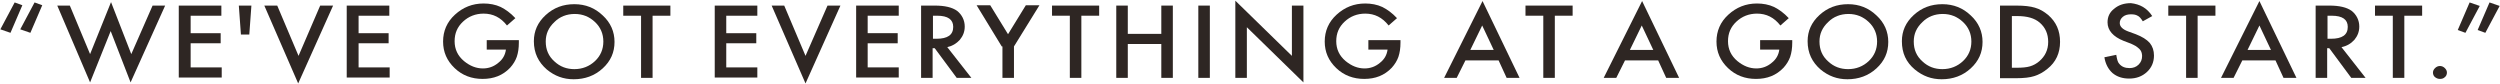
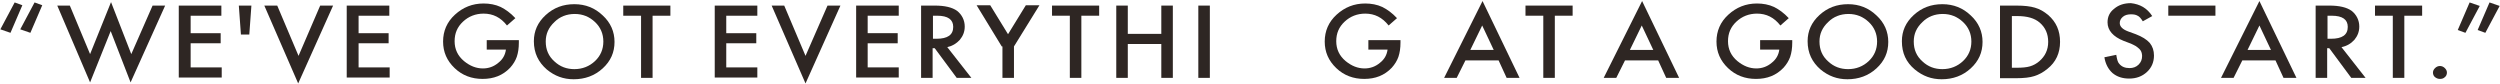
<svg xmlns="http://www.w3.org/2000/svg" x="0px" y="0px" viewBox="0 0 716 24" width="716" height="24" style="enable-background:new 0 0 716 24;" xml:space="preserve">
  <style type="text/css">.st0{fill:#2E2623;}</style>
  <path class="st0" d="M3,9.4l-2.9-1l4.1-7.7l2.2,0.8L3,9.4z M8.7,9.4l-2.9-1l4.1-7.7l2.2,0.8L8.7,9.4z" />
  <path class="st0" d="M20,1.6l5.8,13.9l6-14.9l5.8,14.9l6.1-13.9h3.6l-9.9,22L31.7,8.9l-5.9,14.7L16.4,1.6H20z" />
  <path class="st0" d="M63.5,4.5h-8.9v5h8.6v2.9h-8.6v6.9h8.9v2.9H51.2V1.6h12.2V4.5z" />
  <path class="st0" d="M71.4,9.9H69l-0.6-8.3H72L71.4,9.9z" />
  <path class="st0" d="M79.4,1.6l6.1,14.4l6.2-14.4h3.7l-10,22.3L75.7,1.6H79.4z" />
  <path class="st0" d="M111.6,4.5h-8.9v5h8.6v2.9h-8.6v6.9h8.9v2.9H99.3V1.6h12.2V4.5z" />
  <path class="st0" d="M139.4,11.5h9.2v0.7c0,1.6-0.2,2.9-0.6,4.1c-0.4,1.1-1,2.1-1.9,3.1c-2.1,2.2-4.7,3.2-7.9,3.2   c-3.1,0-5.8-1-8-3.1c-2.2-2.1-3.3-4.6-3.3-7.6c0-3,1.1-5.6,3.4-7.7c2.3-2.1,5-3.2,8.2-3.2c1.7,0,3.4,0.3,4.9,1   c1.4,0.7,2.8,1.7,4.2,3.2l-2.4,2.1c-1.8-2.3-4-3.4-6.7-3.4c-2.3,0-4.3,0.8-5.9,2.3c-1.6,1.5-2.4,3.3-2.4,5.6c0,2.3,0.9,4.2,2.7,5.7   c1.7,1.4,3.5,2.1,5.4,2.1c1.6,0,3.1-0.5,4.4-1.6c1.3-1,2-2.3,2.2-3.8h-5.5V11.5z" />
  <path class="st0" d="M152.9,11.8c0-2.9,1.1-5.4,3.4-7.5c2.3-2.1,5-3.1,8.2-3.1c3.2,0,5.9,1.1,8.1,3.2c2.3,2.1,3.4,4.7,3.4,7.6   c0,3-1.1,5.5-3.4,7.6c-2.3,2.1-5.1,3.1-8.3,3.1c-2.9,0-5.4-0.9-7.7-2.8C154.2,17.8,152.9,15.2,152.9,11.8z M156.3,11.9   c0,2.3,0.8,4.2,2.5,5.7c1.6,1.5,3.5,2.2,5.7,2.2c2.3,0,4.3-0.8,5.9-2.3c1.6-1.5,2.4-3.4,2.4-5.6c0-2.2-0.8-4.1-2.4-5.6   c-1.6-1.5-3.5-2.3-5.8-2.3c-2.3,0-4.3,0.8-5.8,2.3C157.1,7.9,156.3,9.7,156.3,11.9z" />
  <path class="st0" d="M186.9,4.5v17.8h-3.3V4.5h-5.1V1.6H192v2.9H186.9z" />
  <path class="st0" d="M216.9,4.5H208v5h8.6v2.9H208v6.9h8.9v2.9h-12.2V1.6h12.2V4.5z" />
  <path class="st0" d="M224.6,1.6l6.1,14.4L237,1.6h3.7l-10,22.3L221,1.6H224.6z" />
  <path class="st0" d="M257.4,4.5h-8.9v5h8.6v2.9h-8.6v6.9h8.9v2.9h-12.2V1.6h12.2V4.5z" />
  <path class="st0" d="M271.3,13.5l6.9,8.8H274l-6.3-8.5h-0.6v8.5h-3.3V1.6h3.9c2.9,0,5,0.5,6.4,1.5c1.4,1.1,2.2,2.7,2.2,4.5   c0,1.5-0.5,2.7-1.4,3.8C273.9,12.5,272.7,13.2,271.3,13.5z M267.1,11.1h1.1c3.2,0,4.8-1.1,4.8-3.4c0-2.1-1.5-3.2-4.6-3.2h-1.2V11.1z   " />
  <path class="st0" d="M286.9,13.3l-7.2-11.8h3.9l5.1,8.3l5.1-8.3h3.9l-7.3,11.8v9h-3.3V13.3z" />
  <path class="st0" d="M309.7,4.5v17.8h-3.3V4.5h-5.1V1.6h13.5v2.9H309.7z" />
  <path class="st0" d="M323,9.7h9.6V1.6h3.3v20.7h-3.3v-9.7H323v9.7h-3.3V1.6h3.3V9.7z" />
  <path class="st0" d="M346.5,1.6v20.7h-3.3V1.6H346.5z" />
-   <path class="st0" d="M353.8,22.3V0.2L370,16V1.6h3.3v22L357.1,7.8v14.5H353.8z" />
  <path class="st0" d="M391.9,11.5h9.2v0.7c0,1.6-0.2,2.9-0.6,4.1c-0.4,1.1-1,2.1-1.9,3.1c-2.1,2.2-4.7,3.2-7.9,3.2   c-3.1,0-5.8-1-8-3.1c-2.2-2.1-3.3-4.6-3.3-7.6c0-3,1.1-5.6,3.4-7.7c2.3-2.1,5-3.2,8.2-3.2c1.7,0,3.4,0.3,4.9,1   c1.4,0.7,2.8,1.7,4.2,3.2l-2.4,2.1c-1.8-2.3-4-3.4-6.7-3.4c-2.3,0-4.3,0.8-5.9,2.3c-1.6,1.5-2.4,3.3-2.4,5.6c0,2.3,0.9,4.2,2.7,5.7   c1.7,1.4,3.5,2.1,5.4,2.1c1.6,0,3.1-0.5,4.4-1.6c1.3-1,2-2.3,2.2-3.8h-5.5V11.5z" />
  <path class="st0" d="M429.2,17.3h-9.5l-2.5,5h-3.6l11-22l10.6,22h-3.7L429.2,17.3z M427.8,14.3l-3.3-7l-3.4,7H427.8z" />
  <path class="st0" d="M445.3,4.5v17.8h-3.3V4.5h-5.1V1.6h13.5v2.9H445.3z" />
  <path class="st0" d="M474.9,17.3h-9.5l-2.5,5h-3.6l11-22l10.6,22h-3.7L474.9,17.3z M473.5,14.3l-3.3-7l-3.4,7H473.5z" />
  <path class="st0" d="M504.1,11.5h9.2v0.7c0,1.6-0.2,2.9-0.6,4.1c-0.4,1.1-1,2.1-1.9,3.1c-2.1,2.2-4.7,3.2-7.9,3.2   c-3.1,0-5.8-1-8-3.1c-2.2-2.1-3.3-4.6-3.3-7.6c0-3,1.1-5.6,3.4-7.7c2.3-2.1,5-3.2,8.2-3.2c1.7,0,3.4,0.3,4.9,1   c1.4,0.7,2.8,1.7,4.2,3.2l-2.4,2.1c-1.8-2.3-4-3.4-6.7-3.4c-2.3,0-4.3,0.8-5.9,2.3c-1.6,1.5-2.4,3.3-2.4,5.6c0,2.3,0.9,4.2,2.7,5.7   c1.7,1.4,3.5,2.1,5.4,2.1c1.6,0,3.1-0.5,4.4-1.6c1.3-1,2-2.3,2.2-3.8h-5.5V11.5z" />
  <path class="st0" d="M517.7,11.8c0-2.9,1.1-5.4,3.4-7.5c2.3-2.1,5-3.1,8.2-3.1c3.2,0,5.9,1.1,8.1,3.2c2.3,2.1,3.4,4.7,3.4,7.6   c0,3-1.1,5.5-3.4,7.6c-2.3,2.1-5.1,3.1-8.3,3.1c-2.9,0-5.4-0.9-7.7-2.8C519,17.8,517.7,15.2,517.7,11.8z M521.1,11.9   c0,2.3,0.8,4.2,2.5,5.7c1.6,1.5,3.5,2.2,5.7,2.2c2.3,0,4.3-0.8,5.9-2.3c1.6-1.5,2.4-3.4,2.4-5.6c0-2.2-0.8-4.1-2.4-5.6   c-1.6-1.5-3.5-2.3-5.8-2.3c-2.3,0-4.3,0.8-5.8,2.3C521.9,7.9,521.1,9.7,521.1,11.9z" />
  <path class="st0" d="M544.7,11.8c0-2.9,1.1-5.4,3.4-7.5c2.3-2.1,5-3.1,8.2-3.1c3.2,0,5.9,1.1,8.1,3.2c2.3,2.1,3.4,4.7,3.4,7.6   c0,3-1.1,5.5-3.4,7.6c-2.3,2.1-5.1,3.1-8.3,3.1c-2.9,0-5.4-0.9-7.7-2.8C545.9,17.8,544.7,15.2,544.7,11.8z M548.1,11.9   c0,2.3,0.8,4.2,2.5,5.7c1.6,1.5,3.5,2.2,5.7,2.2c2.3,0,4.3-0.8,5.9-2.3c1.6-1.5,2.4-3.4,2.4-5.6c0-2.2-0.8-4.1-2.4-5.6   c-1.6-1.5-3.5-2.3-5.8-2.3c-2.3,0-4.3,0.8-5.8,2.3C548.9,7.9,548.1,9.7,548.1,11.9z" />
  <path class="st0" d="M572.8,22.3V1.6h4.7c2.2,0,4,0.2,5.3,0.6c1.4,0.4,2.6,1.1,3.8,2.1c2.3,2,3.4,4.5,3.4,7.7c0,3.2-1.2,5.8-3.6,7.7   c-1.2,1-2.5,1.7-3.8,2.1c-1.2,0.4-3,0.6-5.2,0.6H572.8z M576.1,19.4h1.5c1.5,0,2.8-0.1,3.8-0.4c1-0.3,1.9-0.8,2.7-1.5   c1.6-1.4,2.5-3.2,2.5-5.5c0-2.3-0.8-4.1-2.4-5.5c-1.5-1.3-3.6-1.9-6.5-1.9h-1.5V19.4z" />
  <path class="st0" d="M616.4,4.6l-2.7,1.5c-0.5-0.8-1-1.4-1.5-1.6c-0.5-0.3-1.1-0.4-1.9-0.4c-0.9,0-1.7,0.2-2.3,0.7   c-0.6,0.5-0.9,1.1-0.9,1.8c0,1,0.8,1.8,2.4,2.4l2.2,0.8c1.8,0.7,3.1,1.5,4,2.5c0.8,1,1.2,2.2,1.2,3.6c0,1.9-0.7,3.5-2,4.7   c-1.4,1.3-3.1,1.9-5.1,1.9c-1.9,0-3.5-0.5-4.8-1.6c-1.2-1.1-2-2.6-2.3-4.5l3.4-0.7c0.2,1.2,0.4,2.1,0.8,2.5c0.7,0.9,1.7,1.3,3,1.3   c1,0,1.9-0.3,2.6-1c0.7-0.7,1-1.5,1-2.5c0-0.4-0.1-0.8-0.2-1.1c-0.1-0.3-0.3-0.6-0.6-0.9s-0.6-0.5-1-0.8c-0.4-0.2-0.9-0.5-1.4-0.7   l-2.1-0.8c-3-1.2-4.6-3-4.6-5.3c0-1.6,0.6-2.9,1.9-3.9c1.3-1.1,2.9-1.6,4.8-1.6C612.9,1.2,614.9,2.3,616.4,4.6z" />
-   <path class="st0" d="M629.4,4.5v17.8h-3.3V4.5H621V1.6h13.5v2.9H629.4z" />
+   <path class="st0" d="M629.4,4.5v17.8V4.5H621V1.6h13.5v2.9H629.4z" />
  <path class="st0" d="M651.7,17.3h-9.5l-2.5,5h-3.6l11-22l10.6,22h-3.7L651.7,17.3z M650.4,14.3l-3.3-7l-3.4,7H650.4z" />
  <path class="st0" d="M670.6,13.5l6.9,8.8h-4.1l-6.3-8.5h-0.6v8.5h-3.3V1.6h3.9c2.9,0,5,0.5,6.4,1.5c1.4,1.1,2.2,2.7,2.2,4.5   c0,1.5-0.5,2.7-1.4,3.8C673.3,12.5,672.1,13.2,670.6,13.5z M666.5,11.1h1.1c3.2,0,4.8-1.1,4.8-3.4c0-2.1-1.5-3.2-4.6-3.2h-1.2V11.1z   " />
  <path class="st0" d="M688.6,4.5v17.8h-3.3V4.5h-5.1V1.6h13.5v2.9H688.6z" />
  <path class="st0" d="M696.8,20.8c0-0.5,0.2-0.9,0.6-1.3c0.4-0.4,0.9-0.6,1.4-0.6s1,0.2,1.4,0.6c0.4,0.4,0.6,0.8,0.6,1.3   c0,0.5-0.2,1-0.6,1.3c-0.4,0.4-0.9,0.5-1.4,0.5c-0.6,0-1-0.2-1.4-0.5S696.8,21.3,696.8,20.8z" />
  <path class="st0" d="M707.3,0.7l2.9,1l-4.1,7.7l-2.2-0.8L707.3,0.7z M713,0.7l2.9,1l-4.1,7.7l-2.2-0.8L713,0.7z" />
</svg>